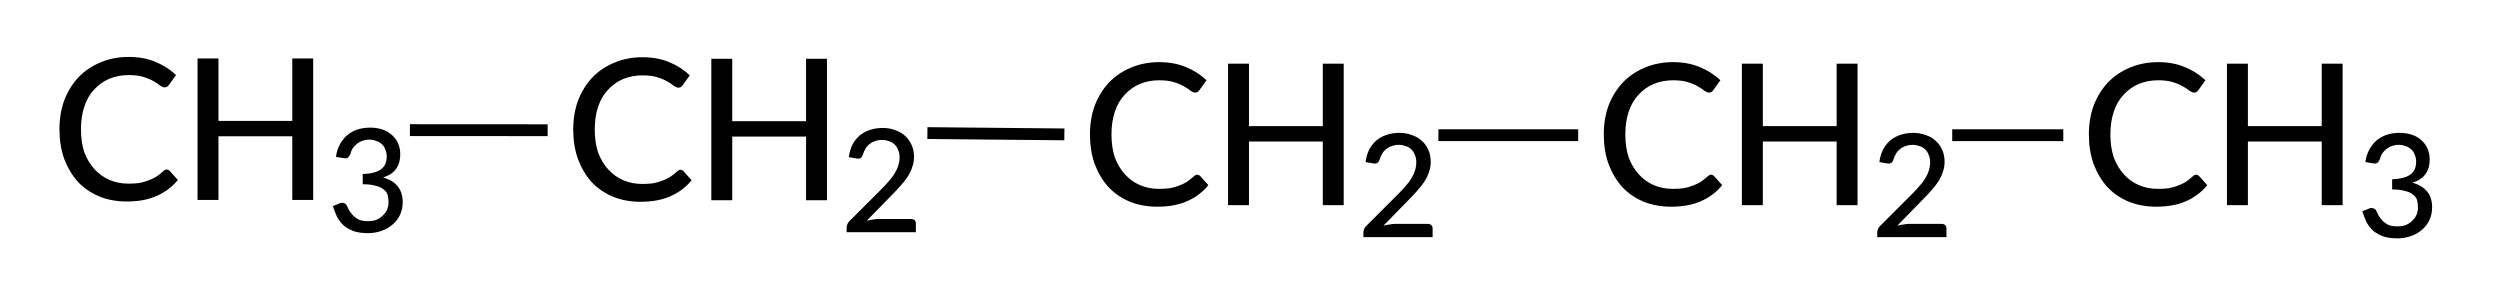
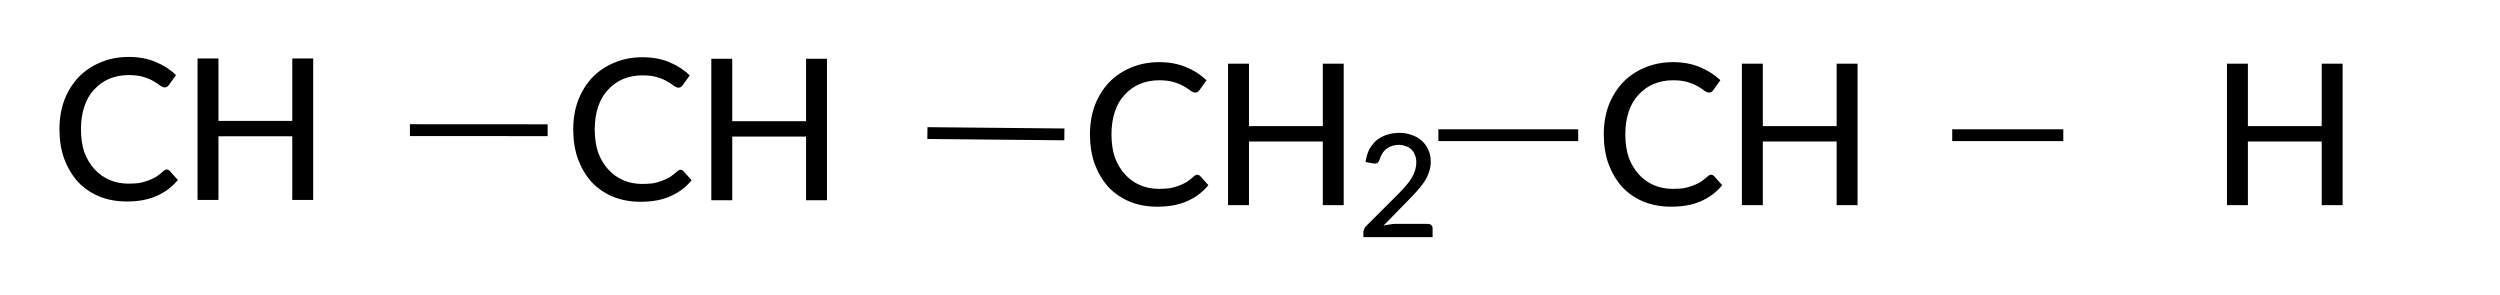
<svg xmlns="http://www.w3.org/2000/svg" style="fill-opacity:1; color-rendering:auto; color-interpolation:auto; text-rendering:auto; stroke:black; stroke-linecap:square; stroke-miterlimit:10; shape-rendering:auto; stroke-opacity:1; fill:black; stroke-dasharray:none; font-weight:normal; stroke-width:1; font-family:'Dialog'; font-style:normal; stroke-linejoin:miter; font-size:12px; stroke-dashoffset:0; image-rendering:auto;" width="127" viewBox="0 0 127.0 15.0" height="15">
  <defs id="genericDefs" />
  <g>
    <g transform="translate(-456,-157)" style="stroke-linecap:butt; text-rendering:geometricPrecision; color-rendering:optimizeQuality; image-rendering:optimizeQuality; color-interpolation:linearRGB; stroke-width:0.6;">
      <line y2="163.615" style="fill:none;" x1="477.124" x2="483.52" y1="163.611" />
      <line y2="163.824" style="fill:none;" x1="503.412" x2="509.77" y1="163.763" />
      <line y2="163.868" style="fill:none;" x1="529.37" x2="535.872" y1="163.868" />
      <line y2="163.868" style="fill:none;" x1="555.473" x2="560.515" y1="163.868" />
    </g>
    <g transform="translate(-456,-157)" style="font-size:10px; text-rendering:geometricPrecision; color-rendering:optimizeQuality; image-rendering:optimizeQuality; font-family:'Lato Medium'; color-interpolation:linearRGB;">
      <path style="stroke:none;" d="M464.473 165.611 Q464.551 165.611 464.629 165.689 L465.035 166.142 Q464.598 166.673 463.957 166.954 Q463.332 167.236 462.442 167.236 Q461.66 167.236 461.02 166.97 Q460.395 166.704 459.942 166.22 Q459.504 165.72 459.254 165.048 Q459.02 164.376 459.02 163.564 Q459.02 162.751 459.27 162.079 Q459.535 161.407 459.988 160.923 Q460.457 160.439 461.098 160.173 Q461.754 159.892 462.535 159.892 Q463.301 159.892 463.895 160.142 Q464.504 160.392 464.942 160.814 L464.582 161.314 Q464.551 161.361 464.488 161.407 Q464.442 161.439 464.363 161.439 Q464.27 161.439 464.129 161.345 Q464.004 161.236 463.801 161.126 Q463.598 161.001 463.285 160.907 Q462.988 160.814 462.535 160.814 Q462.004 160.814 461.551 161.001 Q461.113 161.189 460.785 161.548 Q460.457 161.892 460.285 162.407 Q460.113 162.923 460.113 163.564 Q460.113 164.22 460.285 164.736 Q460.473 165.236 460.801 165.595 Q461.129 165.954 461.567 166.142 Q462.004 166.329 462.52 166.329 Q462.832 166.329 463.067 166.298 Q463.317 166.251 463.52 166.173 Q463.738 166.095 463.926 165.986 Q464.113 165.861 464.285 165.704 Q464.332 165.657 464.363 165.642 Q464.41 165.611 464.473 165.611 Z" />
      <path style="stroke:none;" d="M471.91 159.97 L471.91 167.157 L470.848 167.157 L470.848 163.923 L467.098 163.923 L467.098 167.157 L466.035 167.157 L466.035 159.97 L467.098 159.97 L467.098 163.142 L470.848 163.142 L470.848 159.97 L471.91 159.97 Z" />
-       <path style="stroke:none;" d="M473.067 164.968 Q473.113 164.609 473.27 164.328 Q473.426 164.047 473.645 163.859 Q473.879 163.672 474.16 163.578 Q474.457 163.484 474.801 163.484 Q475.145 163.484 475.426 163.578 Q475.707 163.672 475.91 163.859 Q476.113 164.031 476.223 164.281 Q476.332 164.531 476.332 164.828 Q476.332 165.078 476.27 165.281 Q476.207 165.468 476.098 165.609 Q475.988 165.75 475.817 165.859 Q475.66 165.953 475.457 166.015 Q475.957 166.156 476.207 166.468 Q476.457 166.781 476.457 167.265 Q476.457 167.625 476.317 167.922 Q476.176 168.218 475.926 168.422 Q475.692 168.625 475.363 168.734 Q475.051 168.843 474.692 168.843 Q474.285 168.843 473.988 168.75 Q473.692 168.64 473.473 168.468 Q473.27 168.281 473.129 168.031 Q473.004 167.765 472.91 167.468 L473.223 167.343 Q473.332 167.281 473.442 167.312 Q473.567 167.328 473.613 167.437 Q473.676 167.547 473.738 167.687 Q473.817 167.812 473.926 167.937 Q474.051 168.062 474.223 168.156 Q474.41 168.234 474.692 168.234 Q474.957 168.234 475.145 168.156 Q475.348 168.062 475.473 167.922 Q475.613 167.781 475.676 167.625 Q475.738 167.453 475.738 167.281 Q475.738 167.078 475.692 166.906 Q475.645 166.734 475.488 166.625 Q475.348 166.5 475.082 166.437 Q474.832 166.359 474.426 166.359 L474.426 165.843 Q474.77 165.828 474.988 165.765 Q475.223 165.703 475.363 165.593 Q475.52 165.468 475.582 165.312 Q475.645 165.14 475.645 164.953 Q475.645 164.734 475.567 164.578 Q475.504 164.406 475.379 164.312 Q475.27 164.203 475.098 164.156 Q474.942 164.093 474.754 164.093 Q474.567 164.093 474.41 164.156 Q474.254 164.203 474.129 164.312 Q474.004 164.406 473.91 164.547 Q473.832 164.672 473.801 164.828 Q473.738 164.968 473.66 165.015 Q473.582 165.062 473.442 165.031 L473.067 164.968 Z" />
      <path style="stroke:none;" d="M490.573 165.625 Q490.651 165.625 490.729 165.703 L491.135 166.157 Q490.698 166.688 490.057 166.969 Q489.432 167.25 488.541 167.25 Q487.76 167.25 487.12 166.985 Q486.495 166.719 486.041 166.235 Q485.604 165.735 485.354 165.063 Q485.12 164.391 485.12 163.578 Q485.12 162.766 485.37 162.094 Q485.635 161.422 486.088 160.938 Q486.557 160.453 487.198 160.188 Q487.854 159.907 488.635 159.907 Q489.401 159.907 489.995 160.157 Q490.604 160.407 491.041 160.828 L490.682 161.328 Q490.651 161.375 490.588 161.422 Q490.541 161.453 490.463 161.453 Q490.37 161.453 490.229 161.36 Q490.104 161.25 489.901 161.141 Q489.698 161.016 489.385 160.922 Q489.088 160.828 488.635 160.828 Q488.104 160.828 487.651 161.016 Q487.213 161.203 486.885 161.563 Q486.557 161.907 486.385 162.422 Q486.213 162.938 486.213 163.578 Q486.213 164.235 486.385 164.75 Q486.573 165.25 486.901 165.61 Q487.229 165.969 487.666 166.157 Q488.104 166.344 488.62 166.344 Q488.932 166.344 489.166 166.313 Q489.416 166.266 489.62 166.188 Q489.838 166.11 490.026 166 Q490.213 165.875 490.385 165.719 Q490.432 165.672 490.463 165.657 Q490.51 165.625 490.573 165.625 Z" />
      <path style="stroke:none;" d="M498.01 159.985 L498.01 167.172 L496.948 167.172 L496.948 163.938 L493.198 163.938 L493.198 167.172 L492.135 167.172 L492.135 159.985 L493.198 159.985 L493.198 163.157 L496.948 163.157 L496.948 159.985 L498.01 159.985 Z" />
-       <path style="stroke:none;" d="M502.276 168.124 Q502.401 168.124 502.463 168.186 Q502.526 168.249 502.526 168.358 L502.526 168.796 L499.01 168.796 L499.01 168.546 Q499.01 168.483 499.041 168.405 Q499.073 168.311 499.135 168.249 L500.791 166.593 Q501.01 166.374 501.166 166.186 Q501.338 165.999 501.448 165.811 Q501.573 165.608 501.635 165.405 Q501.698 165.202 501.698 164.983 Q501.698 164.764 501.62 164.608 Q501.557 164.436 501.432 164.327 Q501.323 164.218 501.151 164.171 Q500.995 164.108 500.807 164.108 Q500.62 164.108 500.448 164.171 Q500.291 164.218 500.166 164.327 Q500.041 164.421 499.963 164.561 Q499.885 164.686 499.838 164.843 Q499.791 164.983 499.713 165.03 Q499.635 165.077 499.479 165.046 L499.12 164.983 Q499.166 164.624 499.307 164.343 Q499.463 164.061 499.682 163.874 Q499.916 163.686 500.213 163.593 Q500.51 163.499 500.838 163.499 Q501.182 163.499 501.463 163.608 Q501.76 163.702 501.963 163.889 Q502.182 164.077 502.307 164.358 Q502.432 164.624 502.432 164.968 Q502.432 165.249 502.338 165.499 Q502.26 165.749 502.104 165.983 Q501.963 166.202 501.76 166.421 Q501.573 166.639 501.354 166.858 L500.026 168.218 Q500.182 168.171 500.338 168.155 Q500.495 168.124 500.62 168.124 L502.276 168.124 Z" />
      <path style="stroke:none;" d="M516.823 165.875 Q516.901 165.875 516.979 165.953 L517.385 166.407 Q516.948 166.938 516.307 167.219 Q515.682 167.5 514.792 167.5 Q514.01 167.5 513.37 167.235 Q512.745 166.969 512.292 166.485 Q511.854 165.985 511.604 165.313 Q511.37 164.641 511.37 163.828 Q511.37 163.016 511.62 162.344 Q511.885 161.672 512.338 161.188 Q512.807 160.703 513.448 160.438 Q514.104 160.157 514.885 160.157 Q515.651 160.157 516.245 160.407 Q516.854 160.657 517.292 161.078 L516.932 161.578 Q516.901 161.625 516.838 161.672 Q516.792 161.703 516.713 161.703 Q516.62 161.703 516.479 161.61 Q516.354 161.5 516.151 161.391 Q515.948 161.266 515.635 161.172 Q515.338 161.078 514.885 161.078 Q514.354 161.078 513.901 161.266 Q513.463 161.453 513.135 161.813 Q512.807 162.157 512.635 162.672 Q512.463 163.188 512.463 163.828 Q512.463 164.485 512.635 165 Q512.823 165.5 513.151 165.86 Q513.479 166.219 513.917 166.407 Q514.354 166.594 514.87 166.594 Q515.182 166.594 515.417 166.563 Q515.667 166.516 515.87 166.438 Q516.088 166.36 516.276 166.25 Q516.463 166.125 516.635 165.969 Q516.682 165.922 516.713 165.907 Q516.76 165.875 516.823 165.875 Z" />
      <path style="stroke:none;" d="M524.26 160.235 L524.26 167.422 L523.198 167.422 L523.198 164.188 L519.448 164.188 L519.448 167.422 L518.385 167.422 L518.385 160.235 L519.448 160.235 L519.448 163.407 L523.198 163.407 L523.198 160.235 L524.26 160.235 Z" />
      <path style="stroke:none;" d="M528.526 168.374 Q528.651 168.374 528.713 168.436 Q528.776 168.499 528.776 168.608 L528.776 169.046 L525.26 169.046 L525.26 168.796 Q525.26 168.733 525.292 168.655 Q525.323 168.561 525.385 168.499 L527.042 166.843 Q527.26 166.624 527.417 166.436 Q527.588 166.249 527.698 166.061 Q527.823 165.858 527.885 165.655 Q527.948 165.452 527.948 165.233 Q527.948 165.014 527.87 164.858 Q527.807 164.686 527.682 164.577 Q527.573 164.468 527.401 164.421 Q527.245 164.358 527.057 164.358 Q526.87 164.358 526.698 164.421 Q526.542 164.468 526.417 164.577 Q526.292 164.671 526.213 164.811 Q526.135 164.936 526.088 165.093 Q526.042 165.233 525.963 165.28 Q525.885 165.327 525.729 165.296 L525.37 165.233 Q525.417 164.874 525.557 164.593 Q525.713 164.311 525.932 164.124 Q526.167 163.936 526.463 163.843 Q526.76 163.749 527.088 163.749 Q527.432 163.749 527.713 163.858 Q528.01 163.952 528.213 164.139 Q528.432 164.327 528.557 164.608 Q528.682 164.874 528.682 165.218 Q528.682 165.499 528.588 165.749 Q528.51 165.999 528.354 166.233 Q528.213 166.452 528.01 166.671 Q527.823 166.889 527.604 167.108 L526.276 168.468 Q526.432 168.421 526.588 168.405 Q526.745 168.374 526.87 168.374 L528.526 168.374 Z" />
      <path style="stroke:none;" d="M542.926 165.875 Q543.004 165.875 543.082 165.953 L543.488 166.407 Q543.051 166.938 542.41 167.219 Q541.785 167.5 540.894 167.5 Q540.113 167.5 539.472 167.235 Q538.847 166.969 538.394 166.485 Q537.957 165.985 537.707 165.313 Q537.472 164.641 537.472 163.828 Q537.472 163.016 537.722 162.344 Q537.988 161.672 538.441 161.188 Q538.91 160.703 539.551 160.438 Q540.207 160.157 540.988 160.157 Q541.754 160.157 542.347 160.407 Q542.957 160.657 543.394 161.078 L543.035 161.578 Q543.004 161.625 542.941 161.672 Q542.894 161.703 542.816 161.703 Q542.722 161.703 542.582 161.61 Q542.457 161.5 542.254 161.391 Q542.051 161.266 541.738 161.172 Q541.441 161.078 540.988 161.078 Q540.457 161.078 540.004 161.266 Q539.566 161.453 539.238 161.813 Q538.91 162.157 538.738 162.672 Q538.566 163.188 538.566 163.828 Q538.566 164.485 538.738 165 Q538.926 165.5 539.254 165.86 Q539.582 166.219 540.019 166.407 Q540.457 166.594 540.972 166.594 Q541.285 166.594 541.519 166.563 Q541.769 166.516 541.972 166.438 Q542.191 166.36 542.379 166.25 Q542.566 166.125 542.738 165.969 Q542.785 165.922 542.816 165.907 Q542.863 165.875 542.926 165.875 Z" />
      <path style="stroke:none;" d="M550.363 160.235 L550.363 167.422 L549.301 167.422 L549.301 164.188 L545.551 164.188 L545.551 167.422 L544.488 167.422 L544.488 160.235 L545.551 160.235 L545.551 163.407 L549.301 163.407 L549.301 160.235 L550.363 160.235 Z" />
-       <path style="stroke:none;" d="M554.629 168.374 Q554.754 168.374 554.816 168.436 Q554.879 168.499 554.879 168.608 L554.879 169.046 L551.363 169.046 L551.363 168.796 Q551.363 168.733 551.394 168.655 Q551.426 168.561 551.488 168.499 L553.144 166.843 Q553.363 166.624 553.519 166.436 Q553.691 166.249 553.801 166.061 Q553.926 165.858 553.988 165.655 Q554.051 165.452 554.051 165.233 Q554.051 165.014 553.972 164.858 Q553.91 164.686 553.785 164.577 Q553.676 164.468 553.504 164.421 Q553.347 164.358 553.16 164.358 Q552.972 164.358 552.801 164.421 Q552.644 164.468 552.519 164.577 Q552.394 164.671 552.316 164.811 Q552.238 164.936 552.191 165.093 Q552.144 165.233 552.066 165.28 Q551.988 165.327 551.832 165.296 L551.472 165.233 Q551.519 164.874 551.66 164.593 Q551.816 164.311 552.035 164.124 Q552.269 163.936 552.566 163.843 Q552.863 163.749 553.191 163.749 Q553.535 163.749 553.816 163.858 Q554.113 163.952 554.316 164.139 Q554.535 164.327 554.66 164.608 Q554.785 164.874 554.785 165.218 Q554.785 165.499 554.691 165.749 Q554.613 165.999 554.457 166.233 Q554.316 166.452 554.113 166.671 Q553.926 166.889 553.707 167.108 L552.379 168.468 Q552.535 168.421 552.691 168.405 Q552.847 168.374 552.972 168.374 L554.629 168.374 Z" />
-       <path style="stroke:none;" d="M567.568 165.875 Q567.646 165.875 567.724 165.953 L568.13 166.407 Q567.693 166.938 567.052 167.219 Q566.427 167.5 565.537 167.5 Q564.755 167.5 564.115 167.235 Q563.49 166.969 563.037 166.485 Q562.599 165.985 562.349 165.313 Q562.115 164.641 562.115 163.828 Q562.115 163.016 562.365 162.344 Q562.63 161.672 563.083 161.188 Q563.552 160.703 564.193 160.438 Q564.849 160.157 565.63 160.157 Q566.396 160.157 566.99 160.407 Q567.599 160.657 568.037 161.078 L567.677 161.578 Q567.646 161.625 567.583 161.672 Q567.537 161.703 567.458 161.703 Q567.365 161.703 567.224 161.61 Q567.099 161.5 566.896 161.391 Q566.693 161.266 566.38 161.172 Q566.083 161.078 565.63 161.078 Q565.099 161.078 564.646 161.266 Q564.208 161.453 563.88 161.813 Q563.552 162.157 563.38 162.672 Q563.208 163.188 563.208 163.828 Q563.208 164.485 563.38 165 Q563.568 165.5 563.896 165.86 Q564.224 166.219 564.662 166.407 Q565.099 166.594 565.615 166.594 Q565.927 166.594 566.162 166.563 Q566.412 166.516 566.615 166.438 Q566.833 166.36 567.021 166.25 Q567.208 166.125 567.38 165.969 Q567.427 165.922 567.458 165.907 Q567.505 165.875 567.568 165.875 Z" />
      <path style="stroke:none;" d="M575.005 160.235 L575.005 167.422 L573.943 167.422 L573.943 164.188 L570.193 164.188 L570.193 167.422 L569.13 167.422 L569.13 160.235 L570.193 160.235 L570.193 163.407 L573.943 163.407 L573.943 160.235 L575.005 160.235 Z" />
-       <path style="stroke:none;" d="M576.162 165.233 Q576.208 164.874 576.365 164.593 Q576.521 164.311 576.74 164.124 Q576.974 163.936 577.255 163.843 Q577.552 163.749 577.896 163.749 Q578.24 163.749 578.521 163.843 Q578.802 163.936 579.005 164.124 Q579.208 164.296 579.318 164.546 Q579.427 164.796 579.427 165.093 Q579.427 165.343 579.365 165.546 Q579.302 165.733 579.193 165.874 Q579.083 166.014 578.912 166.124 Q578.755 166.218 578.552 166.28 Q579.052 166.421 579.302 166.733 Q579.552 167.046 579.552 167.53 Q579.552 167.889 579.412 168.186 Q579.271 168.483 579.021 168.686 Q578.787 168.889 578.458 168.999 Q578.146 169.108 577.787 169.108 Q577.38 169.108 577.083 169.014 Q576.787 168.905 576.568 168.733 Q576.365 168.546 576.224 168.296 Q576.099 168.03 576.005 167.733 L576.318 167.608 Q576.427 167.546 576.537 167.577 Q576.662 167.593 576.708 167.702 Q576.771 167.811 576.833 167.952 Q576.912 168.077 577.021 168.202 Q577.146 168.327 577.318 168.421 Q577.505 168.499 577.787 168.499 Q578.052 168.499 578.24 168.421 Q578.443 168.327 578.568 168.186 Q578.708 168.046 578.771 167.889 Q578.833 167.718 578.833 167.546 Q578.833 167.343 578.787 167.171 Q578.74 166.999 578.583 166.889 Q578.443 166.764 578.177 166.702 Q577.927 166.624 577.521 166.624 L577.521 166.108 Q577.865 166.093 578.083 166.03 Q578.318 165.968 578.458 165.858 Q578.615 165.733 578.677 165.577 Q578.74 165.405 578.74 165.218 Q578.74 164.999 578.662 164.843 Q578.599 164.671 578.474 164.577 Q578.365 164.468 578.193 164.421 Q578.037 164.358 577.849 164.358 Q577.662 164.358 577.505 164.421 Q577.349 164.468 577.224 164.577 Q577.099 164.671 577.005 164.811 Q576.927 164.936 576.896 165.093 Q576.833 165.233 576.755 165.28 Q576.677 165.327 576.537 165.296 L576.162 165.233 Z" />
    </g>
  </g>
</svg>